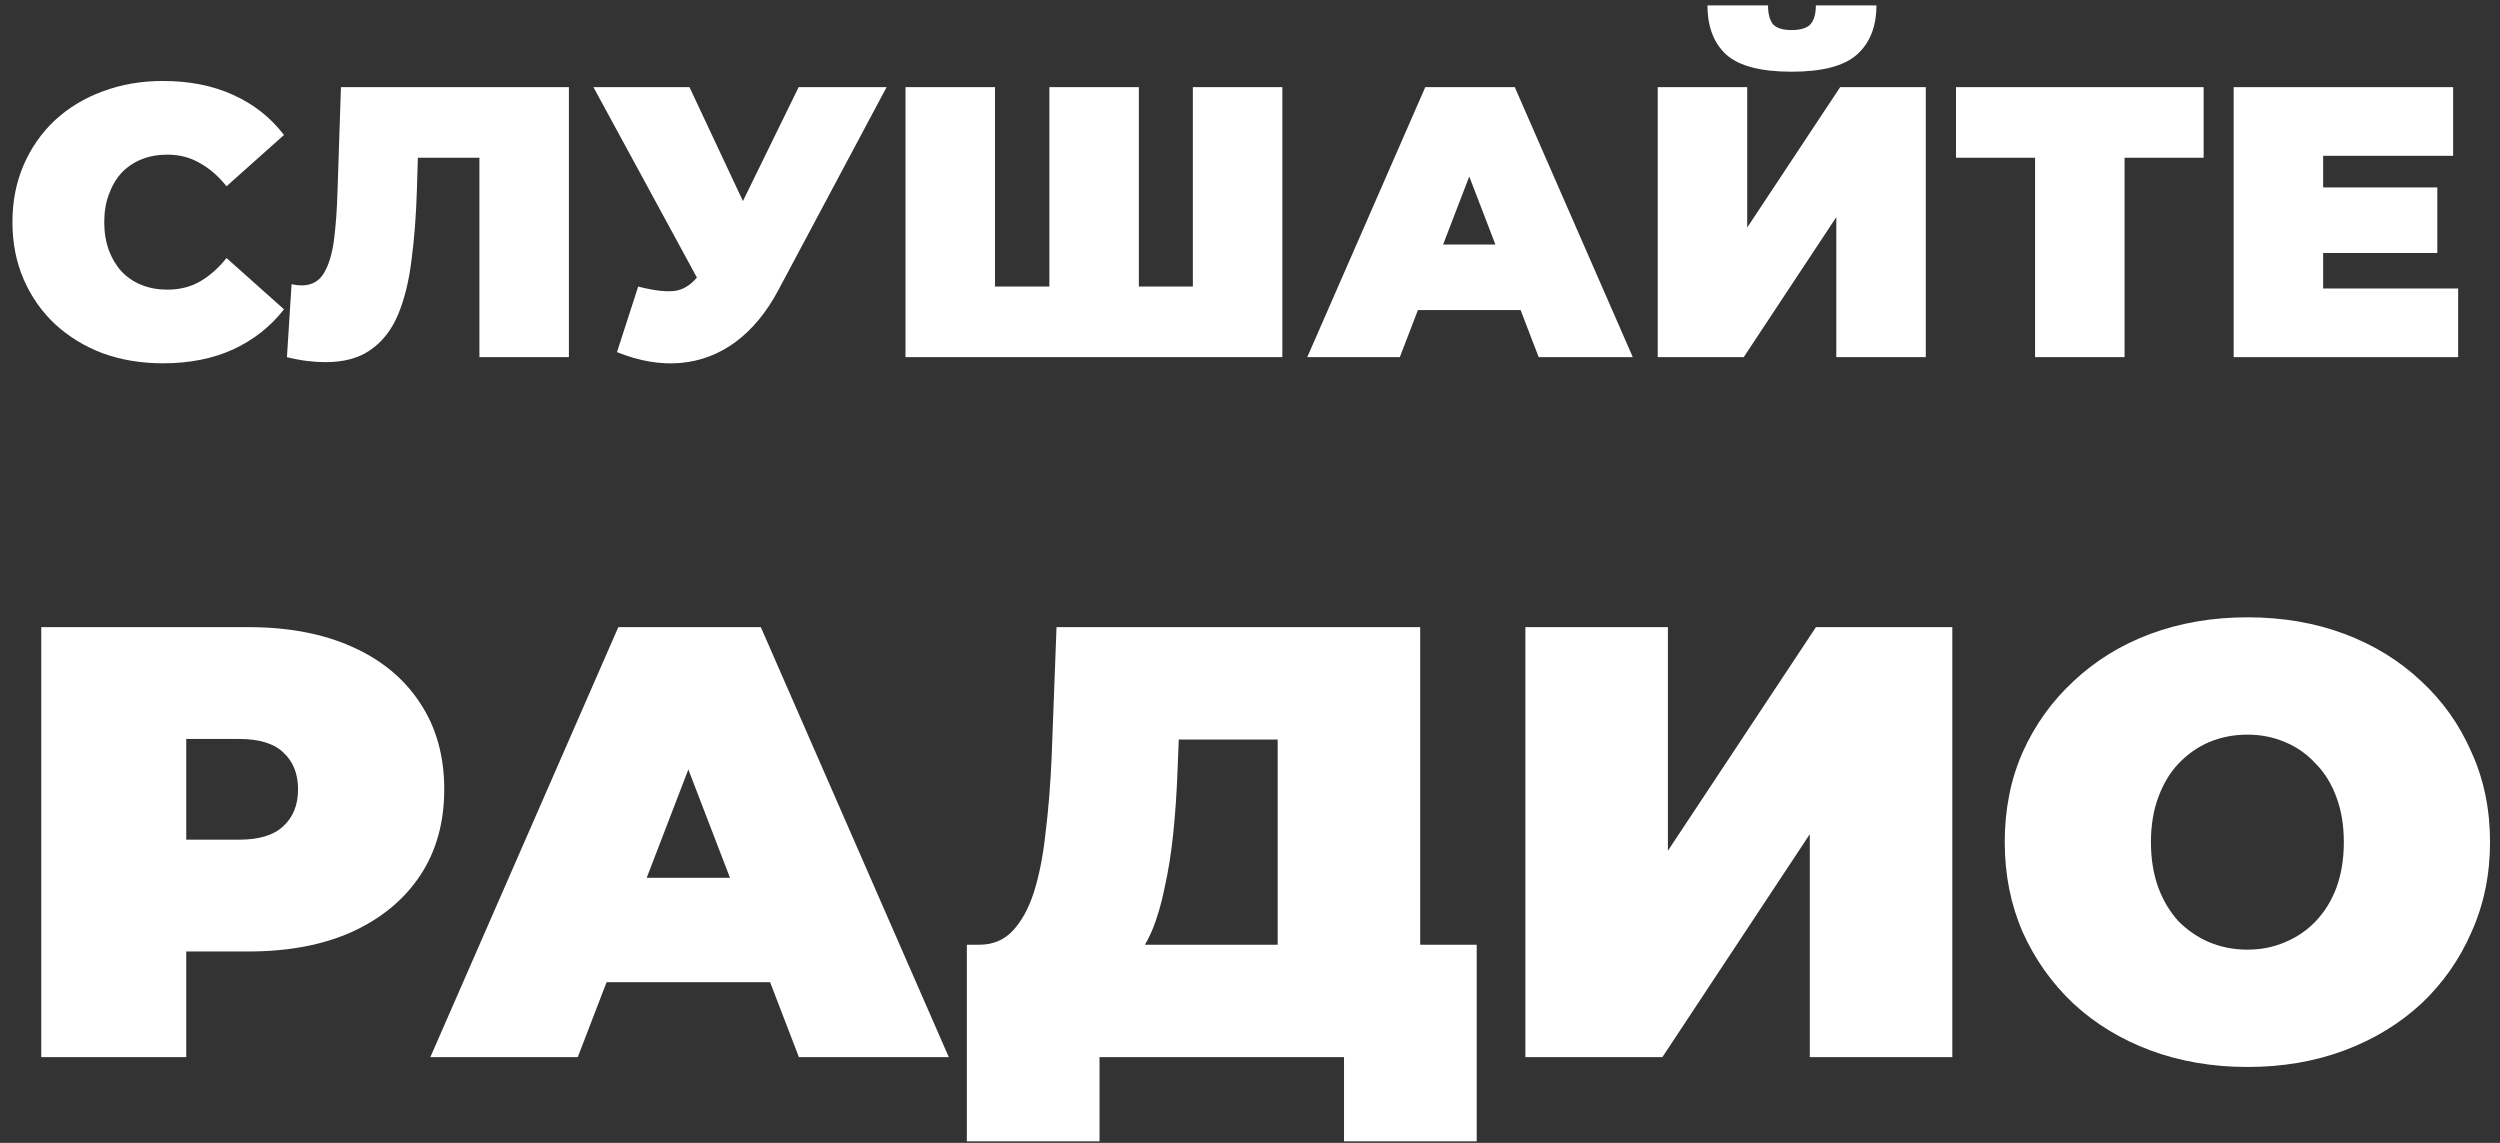
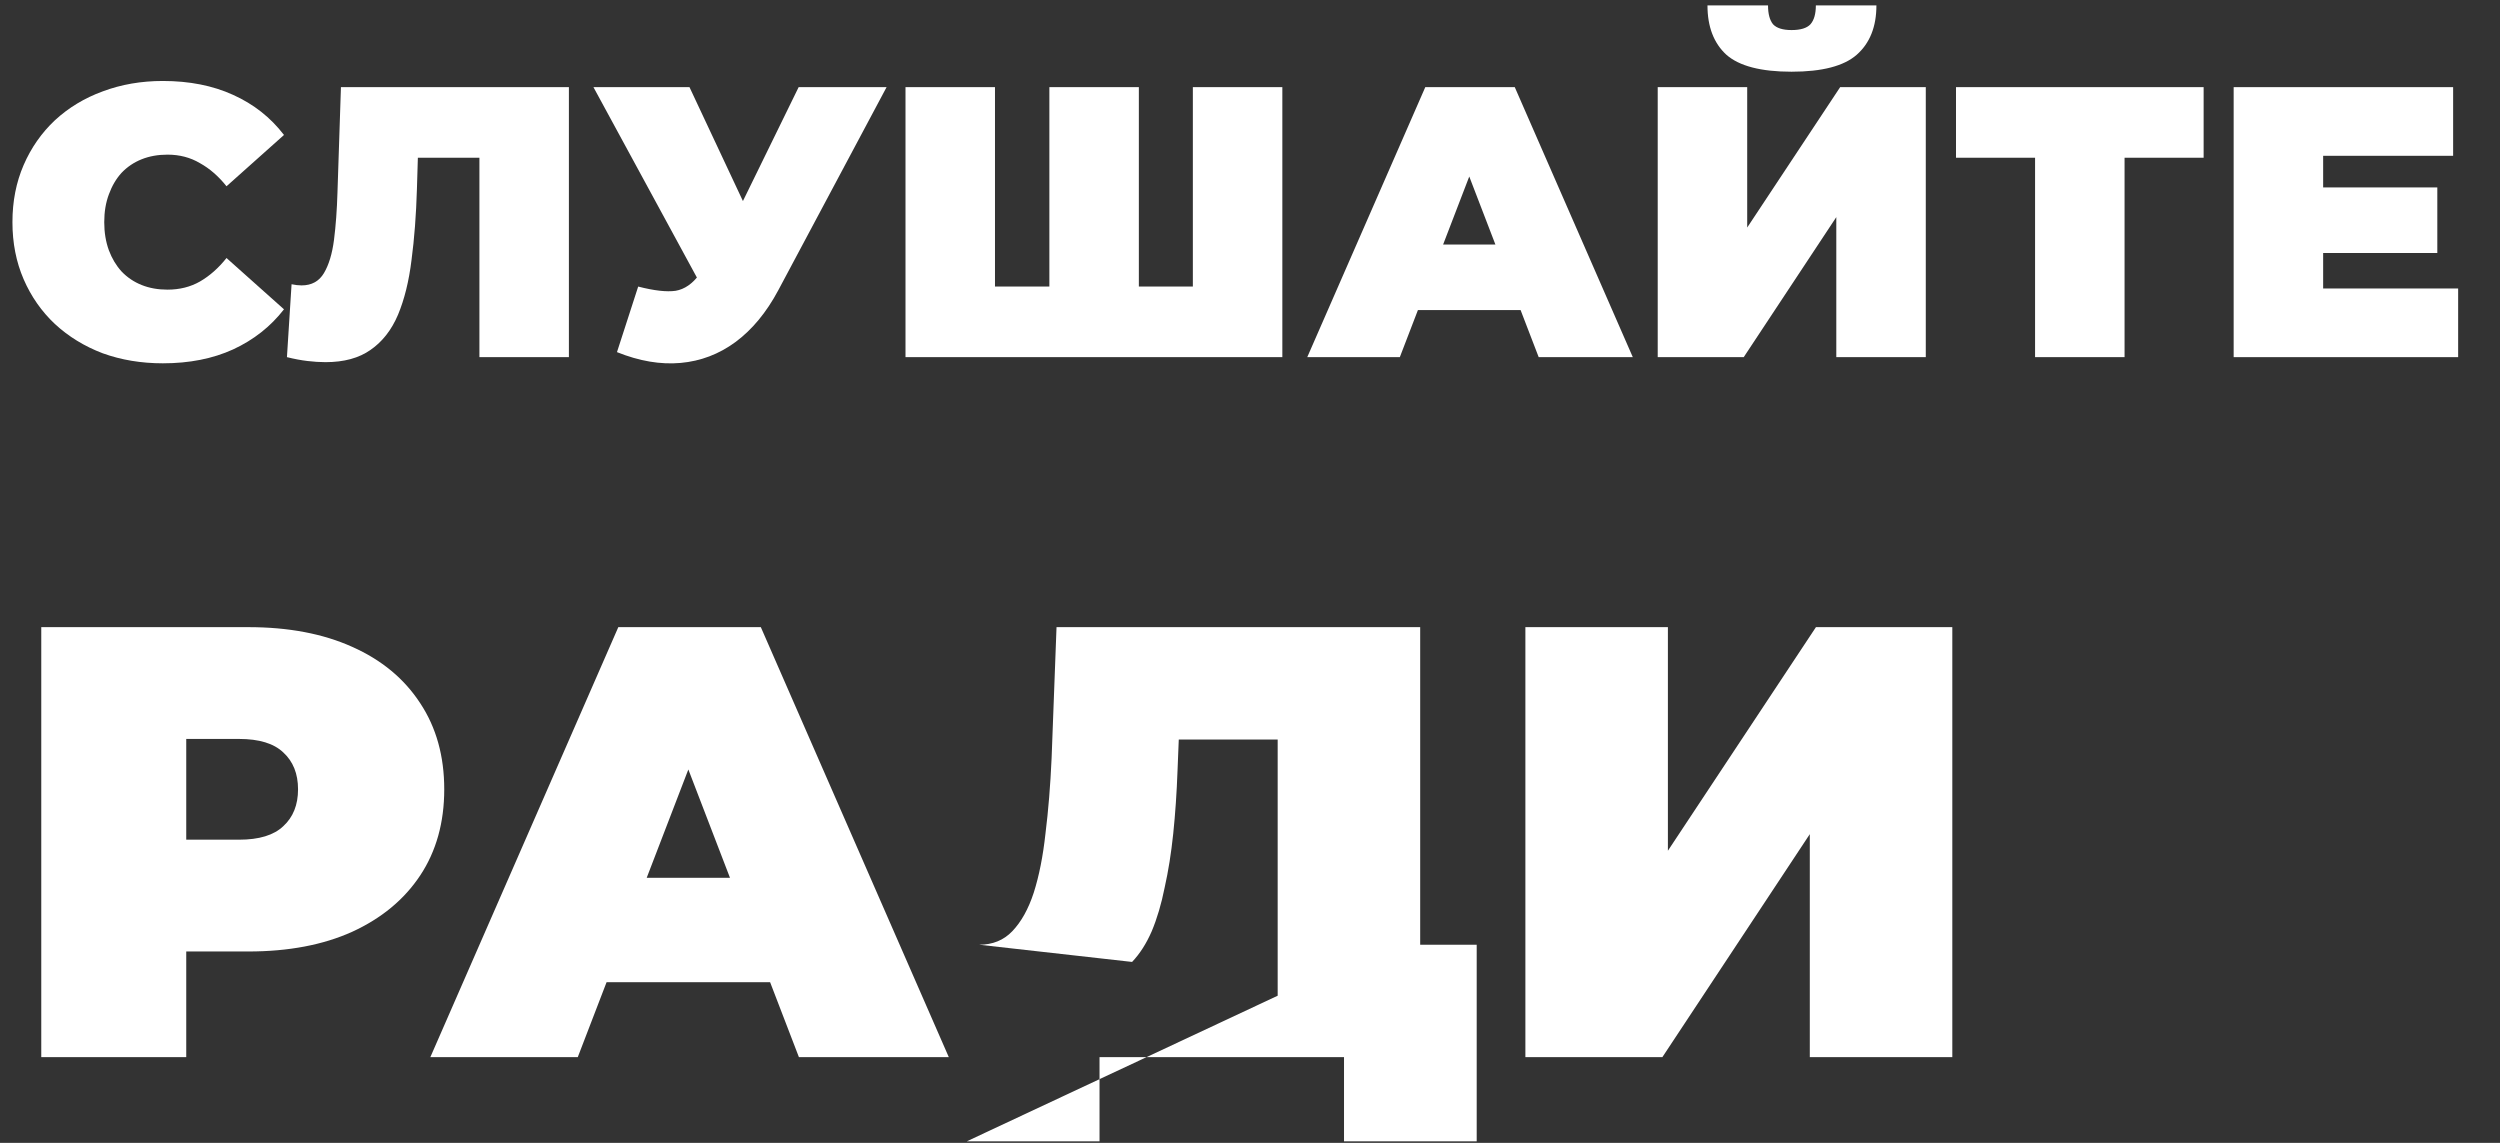
<svg xmlns="http://www.w3.org/2000/svg" width="175" height="80" viewBox="0 0 175 80" fill="none">
  <rect x="0" y="0" width="175" height="80" fill="#333333" stroke="none" />
  <path d="M11.401 25.432C9.889 25.432 8.485 25.198 7.189 24.73C5.911 24.244 4.795 23.56 3.841 22.678C2.905 21.796 2.176 20.752 1.654 19.546C1.132 18.34 0.871 17.008 0.871 15.55C0.871 14.092 1.132 12.76 1.654 11.554C2.176 10.348 2.905 9.304 3.841 8.422C4.795 7.54 5.911 6.865 7.189 6.397C8.485 5.911 9.889 5.668 11.401 5.668C13.255 5.668 14.893 5.992 16.315 6.64C17.755 7.288 18.943 8.224 19.879 9.448L15.856 13.039C15.298 12.337 14.677 11.797 13.993 11.419C13.327 11.023 12.571 10.825 11.725 10.825C11.059 10.825 10.456 10.933 9.916 11.149C9.376 11.365 8.908 11.68 8.512 12.094C8.134 12.508 7.837 13.012 7.621 13.606C7.405 14.182 7.297 14.83 7.297 15.55C7.297 16.27 7.405 16.927 7.621 17.521C7.837 18.097 8.134 18.592 8.512 19.006C8.908 19.42 9.376 19.735 9.916 19.951C10.456 20.167 11.059 20.275 11.725 20.275C12.571 20.275 13.327 20.086 13.993 19.708C14.677 19.312 15.298 18.763 15.856 18.061L19.879 21.652C18.943 22.858 17.755 23.794 16.315 24.46C14.893 25.108 13.255 25.432 11.401 25.432Z" fill="white" />
  <path d="M22.786 25.351C22.39 25.351 21.967 25.324 21.517 25.27C21.067 25.216 20.59 25.126 20.086 25L20.41 19.897C20.662 19.951 20.896 19.978 21.112 19.978C21.814 19.978 22.336 19.69 22.678 19.114C23.02 18.538 23.254 17.764 23.38 16.792C23.506 15.802 23.587 14.695 23.623 13.471L23.866 6.1H39.823V25H33.559V9.691L34.936 11.041H28.051L29.293 9.61L29.185 13.228C29.131 15.046 29.005 16.702 28.807 18.196C28.627 19.672 28.312 20.95 27.862 22.03C27.412 23.092 26.773 23.911 25.945 24.487C25.135 25.063 24.082 25.351 22.786 25.351Z" fill="white" />
  <path d="M44.673 20.059C45.789 20.347 46.662 20.446 47.292 20.356C47.922 20.248 48.48 19.861 48.966 19.195L49.884 17.899L50.424 17.305L55.905 6.1H62.061L54.474 20.329C53.646 21.877 52.647 23.083 51.477 23.947C50.325 24.793 49.047 25.279 47.643 25.405C46.239 25.531 44.754 25.279 43.188 24.649L44.673 20.059ZM50.343 22.3L41.541 6.1H48.264L53.799 17.899L50.343 22.3Z" fill="white" />
  <path d="M74.833 20.059L73.456 21.436V6.1H79.72V21.436L78.316 20.059H84.904L83.5 21.436V6.1H89.764V25H63.385V6.1H69.649V21.436L68.272 20.059H74.833Z" fill="white" />
  <path d="M91.508 25L99.77 6.1H106.034L114.296 25H107.708L101.606 9.124H104.09L97.988 25H91.508ZM96.422 21.706L98.042 17.116H106.736L108.356 21.706H96.422Z" fill="white" />
  <path d="M116.04 25V6.1H122.304V15.928L128.811 6.1H134.805V25H128.541V15.199L122.061 25H116.04ZM125.409 5.02C123.267 5.02 121.746 4.624 120.846 3.832C119.964 3.022 119.523 1.87 119.523 0.376H123.762C123.762 0.97 123.879 1.411 124.113 1.699C124.365 1.969 124.797 2.104 125.409 2.104C126.039 2.104 126.48 1.969 126.732 1.699C126.984 1.411 127.11 0.97 127.11 0.376H131.349C131.349 1.87 130.89 3.022 129.972 3.832C129.072 4.624 127.551 5.02 125.409 5.02Z" fill="white" />
  <path d="M142.455 25V9.664L143.832 11.041H136.92V6.1H154.254V11.041H147.342L148.719 9.664V25H142.455Z" fill="white" />
  <path d="M162.188 13.12H170.612V17.71H162.188V13.12ZM162.62 20.194H172.07V25H156.356V6.1H171.719V10.906H162.62V20.194Z" fill="white" />
  <path d="M2.889 74V43.9H17.38C20.189 43.9 22.611 44.359 24.647 45.276C26.711 46.193 28.302 47.512 29.42 49.232C30.538 50.923 31.097 52.93 31.097 55.252C31.097 57.574 30.538 59.581 29.42 61.272C28.302 62.963 26.711 64.282 24.647 65.228C22.611 66.145 20.189 66.604 17.38 66.604H8.522L13.037 62.261V74H2.889ZM13.037 63.379L8.522 58.778H16.735C18.139 58.778 19.171 58.463 19.831 57.832C20.519 57.201 20.863 56.341 20.863 55.252C20.863 54.163 20.519 53.303 19.831 52.672C19.171 52.041 18.139 51.726 16.735 51.726H8.522L13.037 47.125V63.379Z" fill="white" />
  <path d="M30.124 74L43.282 43.9H53.258L66.416 74H55.924L46.206 48.716H50.162L40.444 74H30.124ZM37.95 68.754L40.53 61.444H54.376L56.956 68.754H37.95Z" fill="white" />
-   <path d="M89.437 69.7V51.769H82.514L82.428 53.919C82.371 55.496 82.27 56.972 82.127 58.348C81.984 59.724 81.783 60.985 81.525 62.132C81.296 63.279 80.995 64.296 80.622 65.185C80.249 66.045 79.791 66.762 79.246 67.335L68.539 66.131C69.485 66.131 70.259 65.816 70.861 65.185C71.492 64.526 71.993 63.623 72.366 62.476C72.739 61.301 73.011 59.925 73.183 58.348C73.384 56.743 73.527 54.98 73.613 53.059L73.957 43.9H99.413V69.7H89.437ZM67.679 79.891V66.131H103.369V79.891H94.081V74H76.967V79.891H67.679Z" fill="white" />
+   <path d="M89.437 69.7V51.769H82.514L82.428 53.919C82.371 55.496 82.27 56.972 82.127 58.348C81.984 59.724 81.783 60.985 81.525 62.132C81.296 63.279 80.995 64.296 80.622 65.185C80.249 66.045 79.791 66.762 79.246 67.335L68.539 66.131C69.485 66.131 70.259 65.816 70.861 65.185C71.492 64.526 71.993 63.623 72.366 62.476C72.739 61.301 73.011 59.925 73.183 58.348C73.384 56.743 73.527 54.98 73.613 53.059L73.957 43.9H99.413V69.7H89.437ZV66.131H103.369V79.891H94.081V74H76.967V79.891H67.679Z" fill="white" />
  <path d="M106.777 74V43.9H116.753V59.552L127.116 43.9H136.662V74H126.686V58.391L116.366 74H106.777Z" fill="white" />
-   <path d="M157.317 74.688C154.88 74.688 152.615 74.301 150.523 73.527C148.459 72.753 146.667 71.664 145.148 70.259C143.628 68.826 142.439 67.149 141.579 65.228C140.747 63.307 140.332 61.215 140.332 58.95C140.332 56.657 140.747 54.564 141.579 52.672C142.439 50.751 143.628 49.089 145.148 47.684C146.667 46.251 148.459 45.147 150.523 44.373C152.615 43.599 154.88 43.212 157.317 43.212C159.782 43.212 162.047 43.599 164.111 44.373C166.175 45.147 167.966 46.251 169.486 47.684C171.005 49.089 172.18 50.751 173.012 52.672C173.872 54.564 174.302 56.657 174.302 58.95C174.302 61.215 173.872 63.307 173.012 65.228C172.18 67.149 171.005 68.826 169.486 70.259C167.966 71.664 166.175 72.753 164.111 73.527C162.047 74.301 159.782 74.688 157.317 74.688ZM157.317 66.475C158.263 66.475 159.137 66.303 159.94 65.959C160.771 65.615 161.488 65.128 162.09 64.497C162.72 63.838 163.208 63.049 163.552 62.132C163.896 61.186 164.068 60.125 164.068 58.95C164.068 57.775 163.896 56.728 163.552 55.811C163.208 54.865 162.72 54.077 162.09 53.446C161.488 52.787 160.771 52.285 159.94 51.941C159.137 51.597 158.263 51.425 157.317 51.425C156.371 51.425 155.482 51.597 154.651 51.941C153.848 52.285 153.131 52.787 152.501 53.446C151.899 54.077 151.426 54.865 151.082 55.811C150.738 56.728 150.566 57.775 150.566 58.95C150.566 60.125 150.738 61.186 151.082 62.132C151.426 63.049 151.899 63.838 152.501 64.497C153.131 65.128 153.848 65.615 154.651 65.959C155.482 66.303 156.371 66.475 157.317 66.475Z" fill="white" />
</svg>